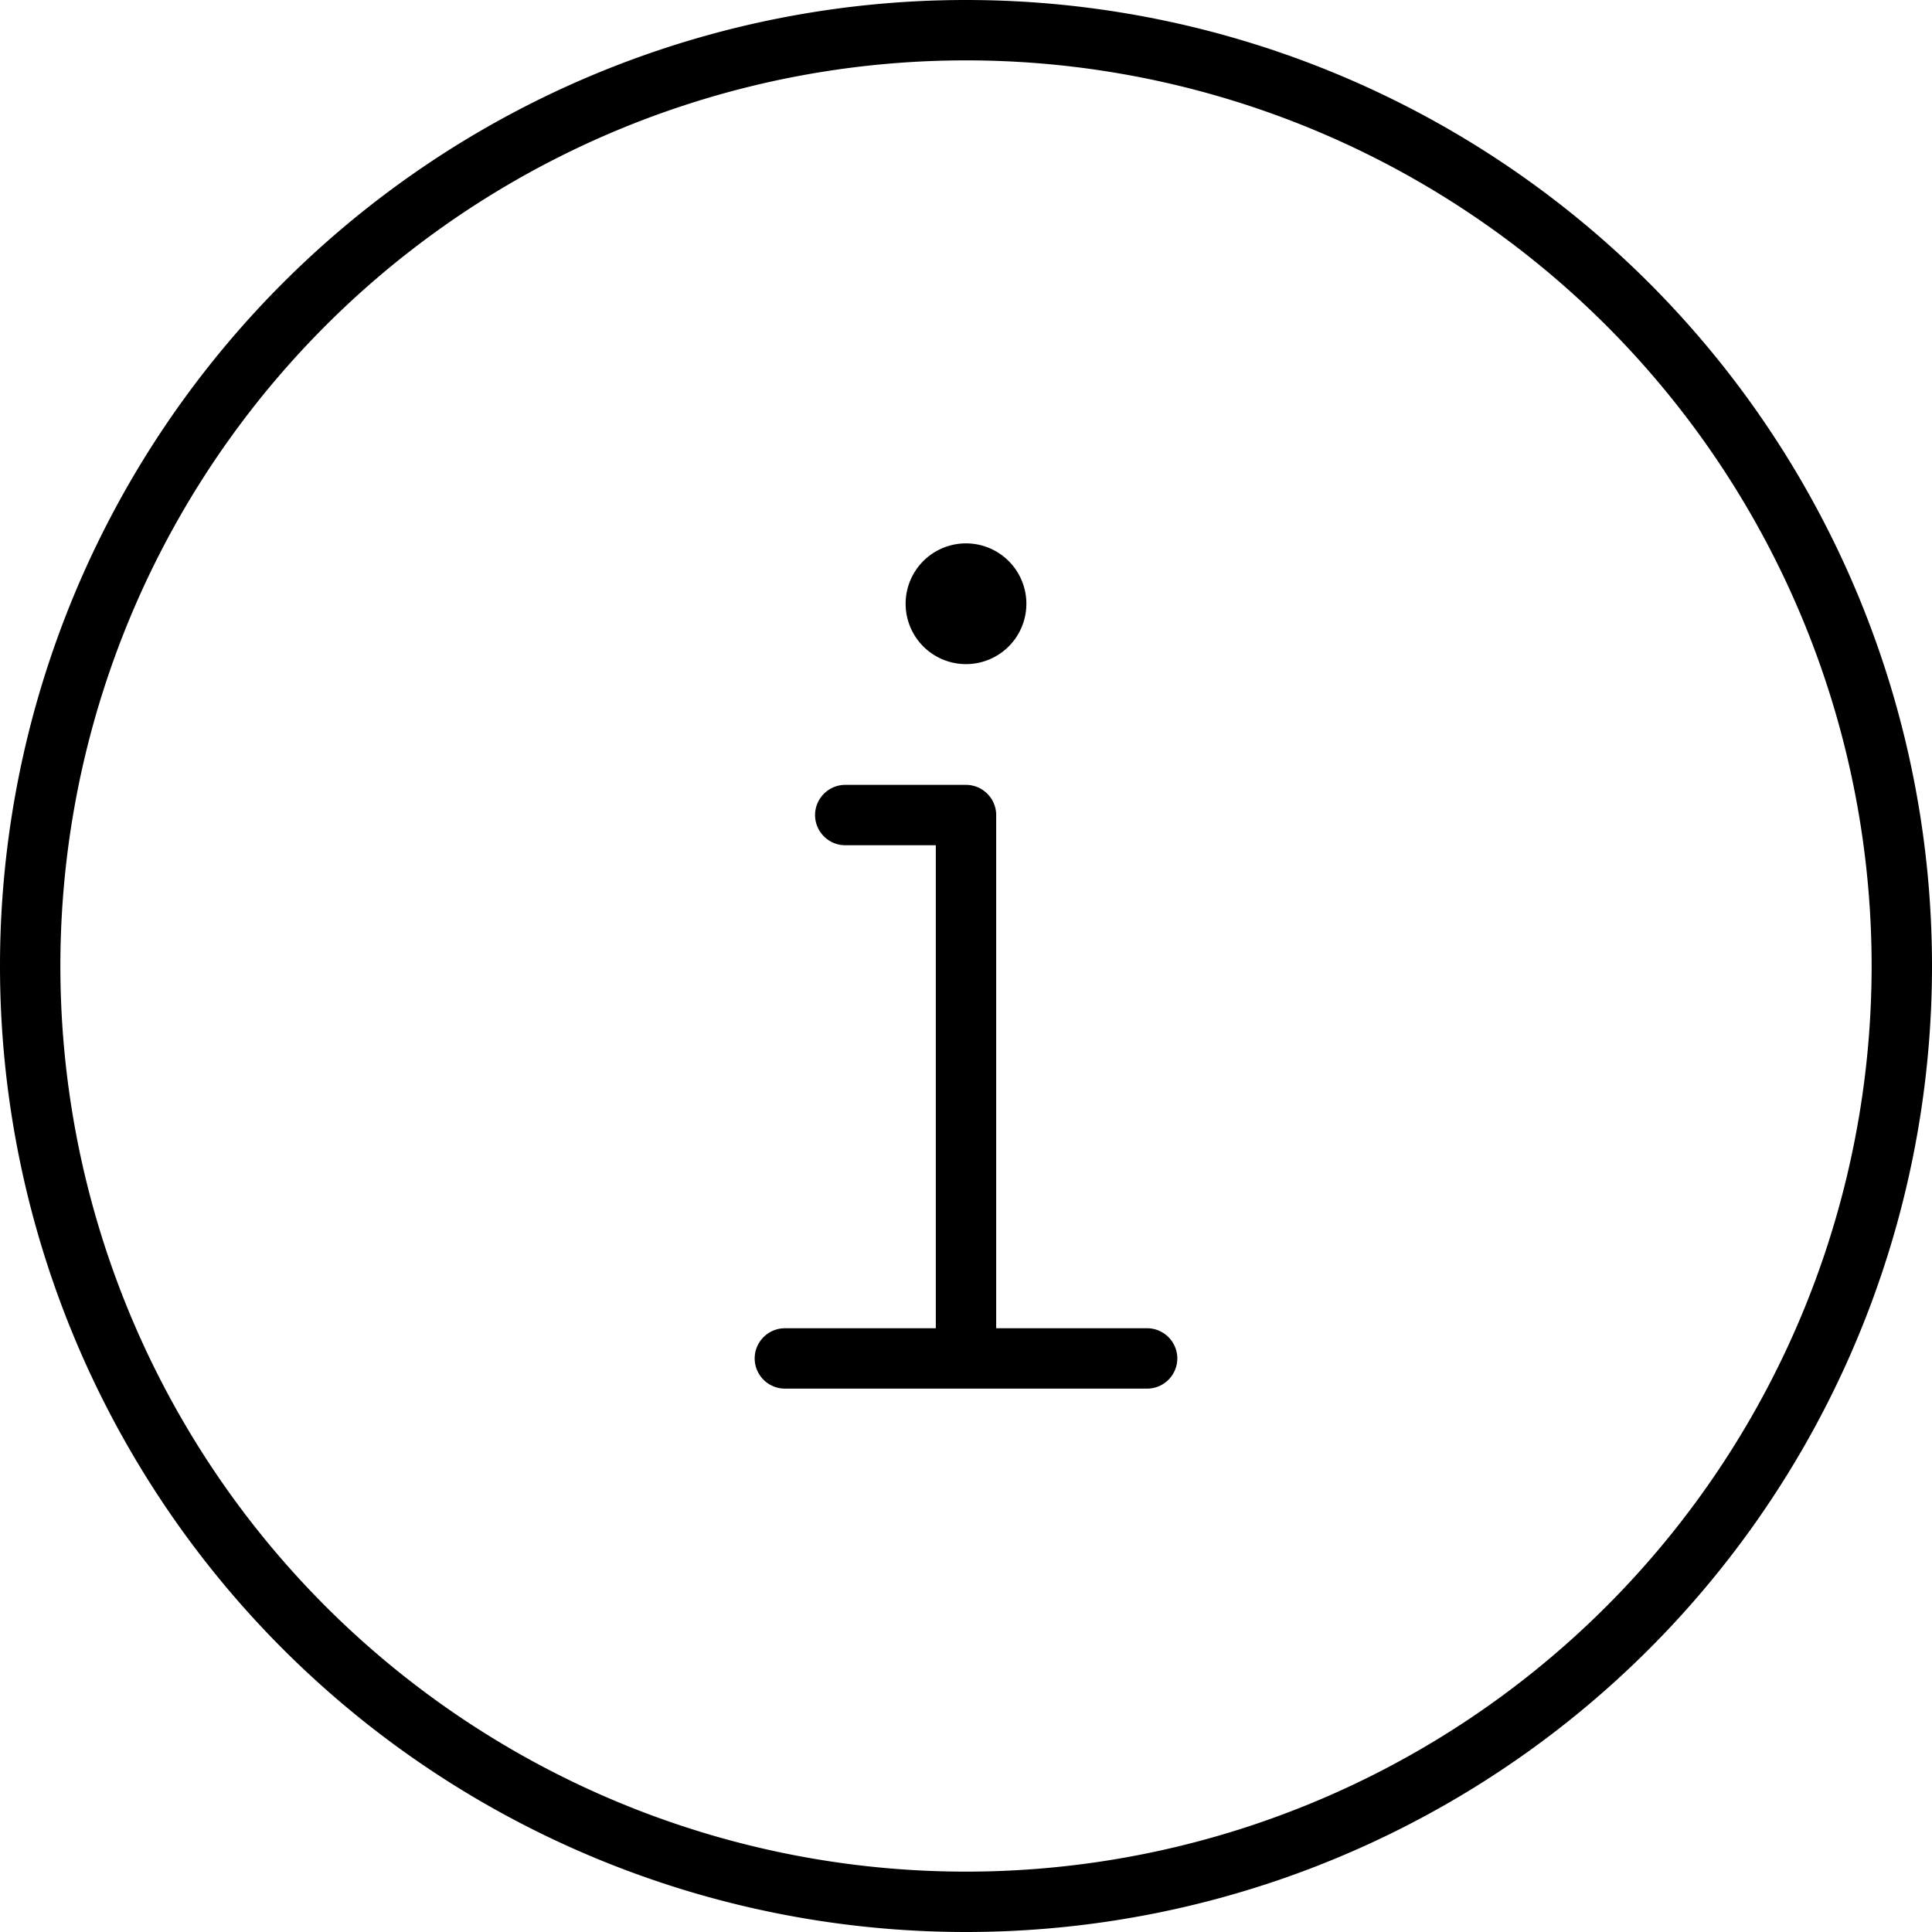
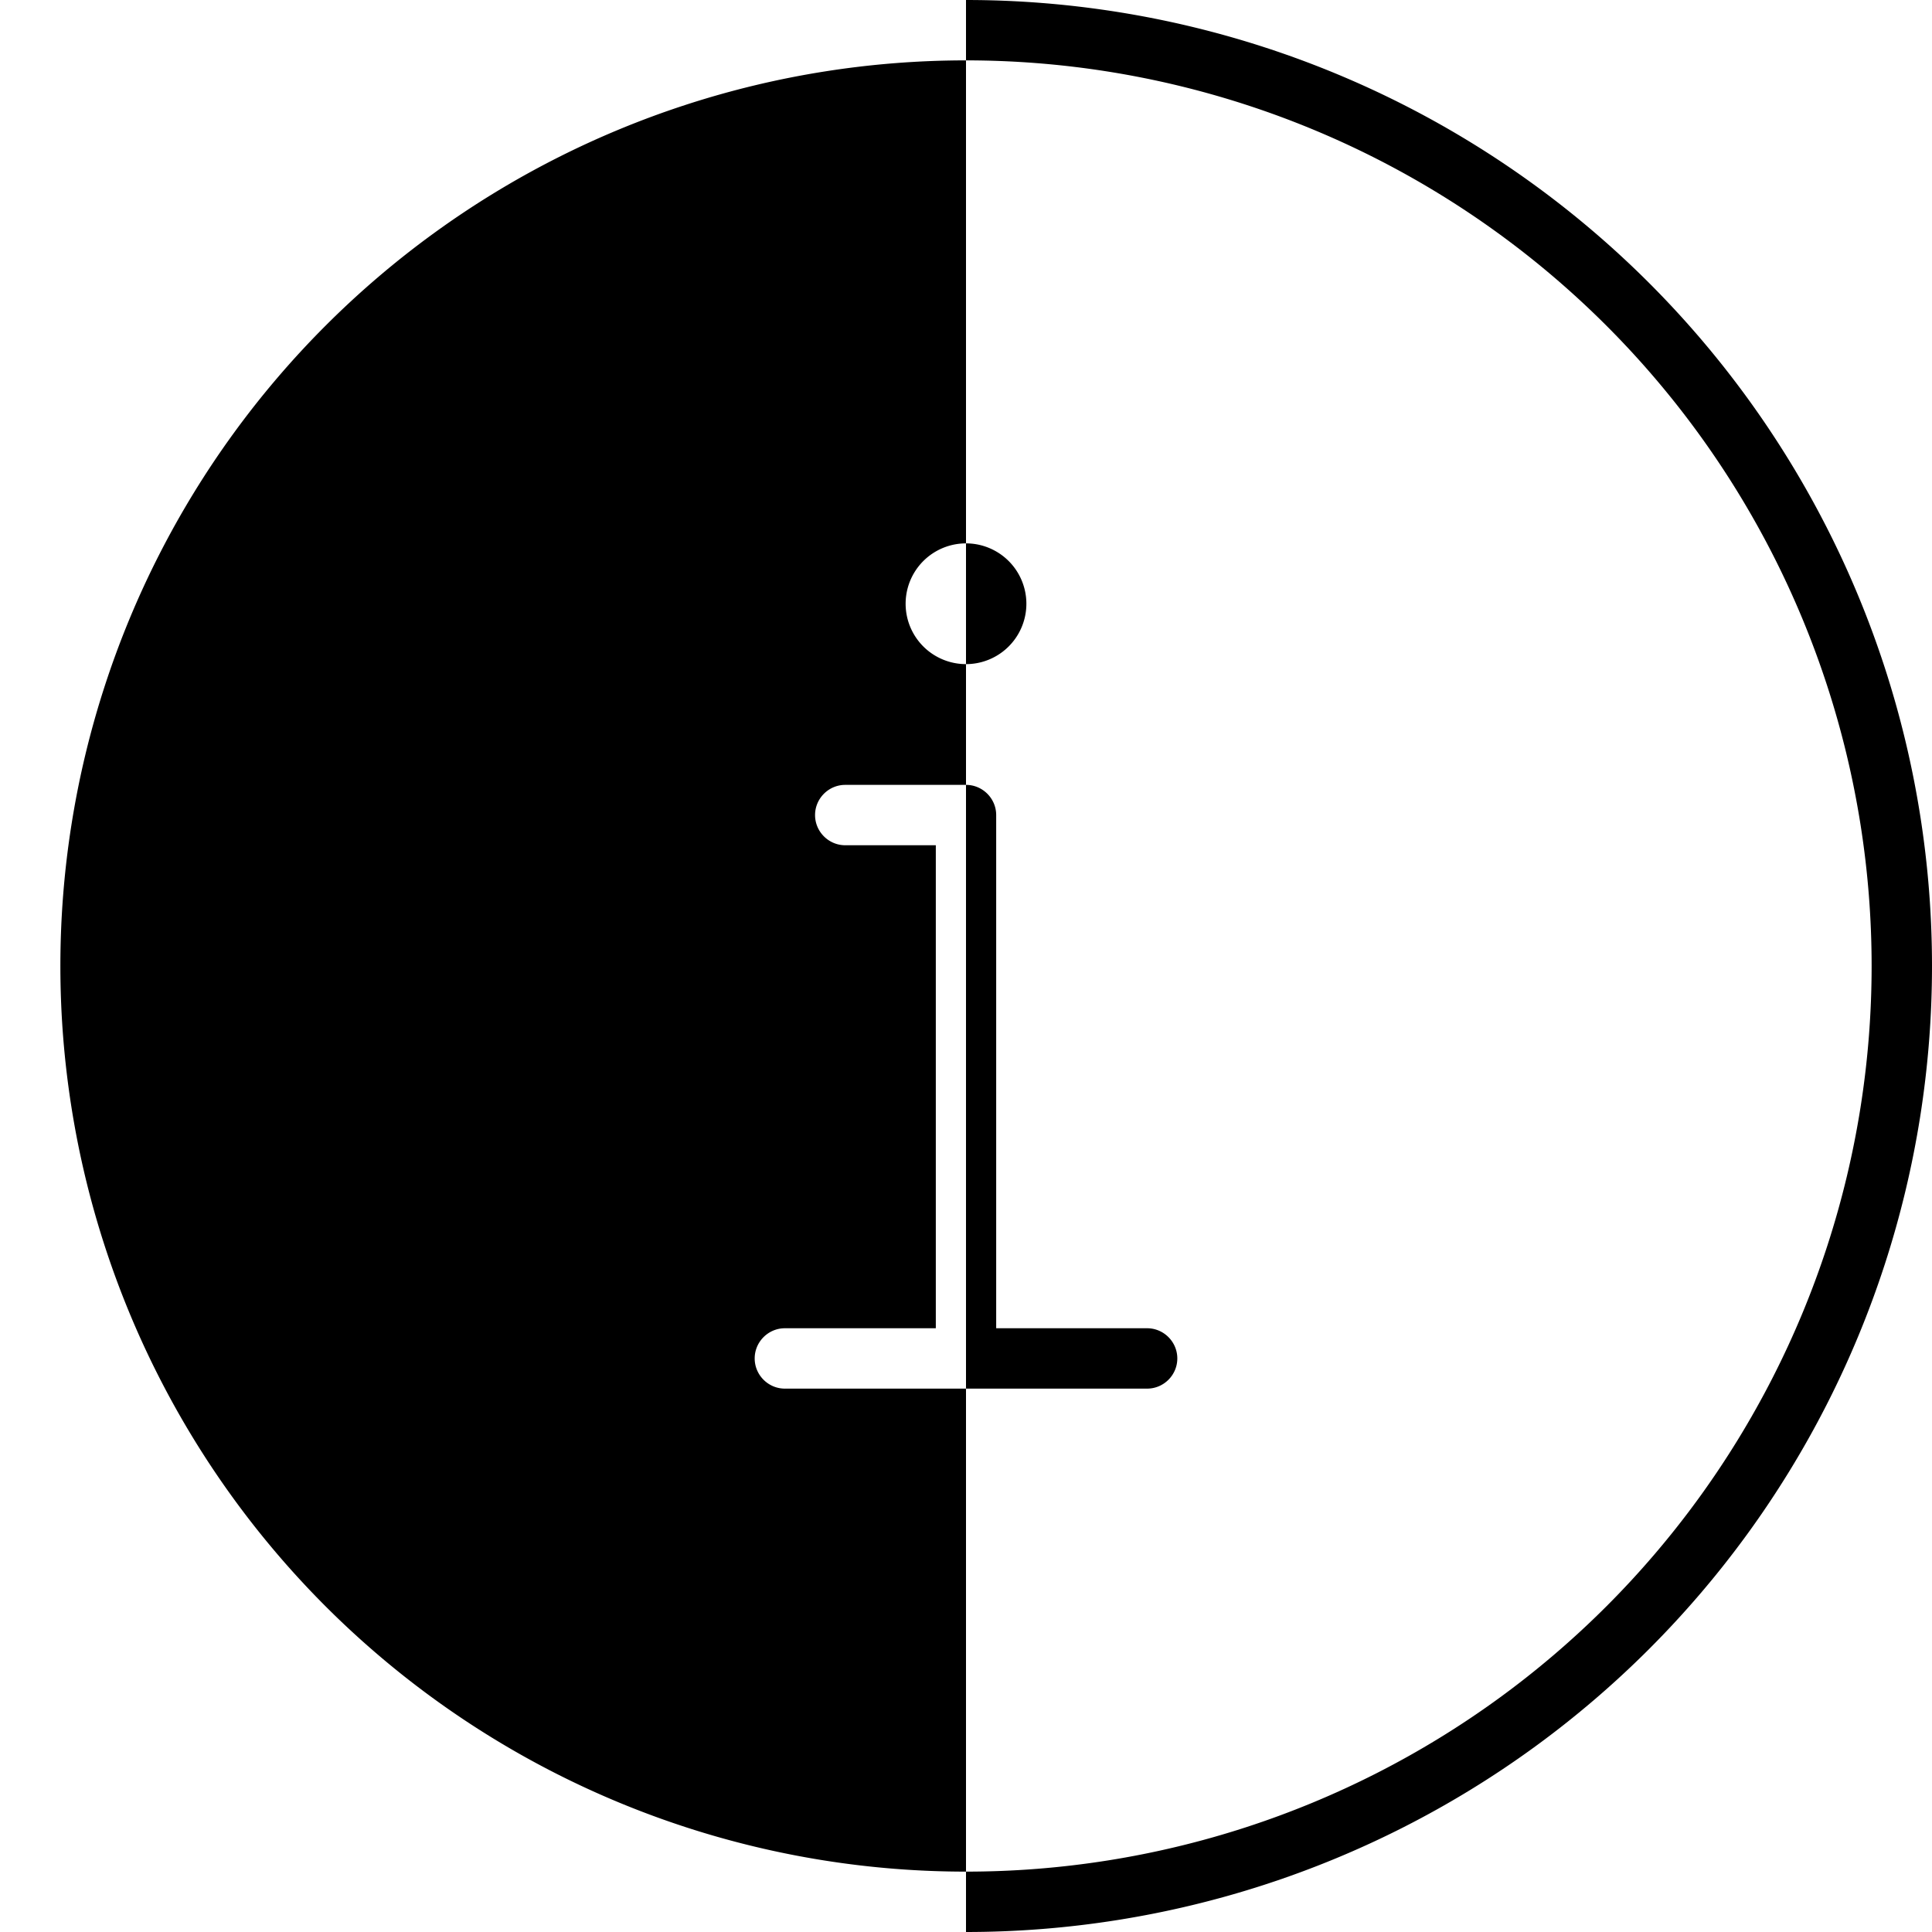
<svg xmlns="http://www.w3.org/2000/svg" viewBox="0 0 512 512">
-   <path d="M256 16a240 240 0 1 1 0 480 240 240 0 1 1 0-480zm0 496A256 256 0 1 0 256 0a256 256 0 1 0 0 512zM208 352c-4.4 0-8 3.6-8 8s3.6 8 8 8h96c4.4 0 8-3.6 8-8s-3.6-8-8-8H264V216c0-4.4-3.6-8-8-8H224c-4.4 0-8 3.6-8 8s3.6 8 8 8h24V352H208zm48-176a16 16 0 1 0 0-32 16 16 0 1 0 0 32z" />
+   <path d="M256 16a240 240 0 1 1 0 480 240 240 0 1 1 0-480zm0 496A256 256 0 1 0 256 0zM208 352c-4.4 0-8 3.6-8 8s3.6 8 8 8h96c4.4 0 8-3.6 8-8s-3.6-8-8-8H264V216c0-4.4-3.6-8-8-8H224c-4.4 0-8 3.6-8 8s3.6 8 8 8h24V352H208zm48-176a16 16 0 1 0 0-32 16 16 0 1 0 0 32z" />
</svg>